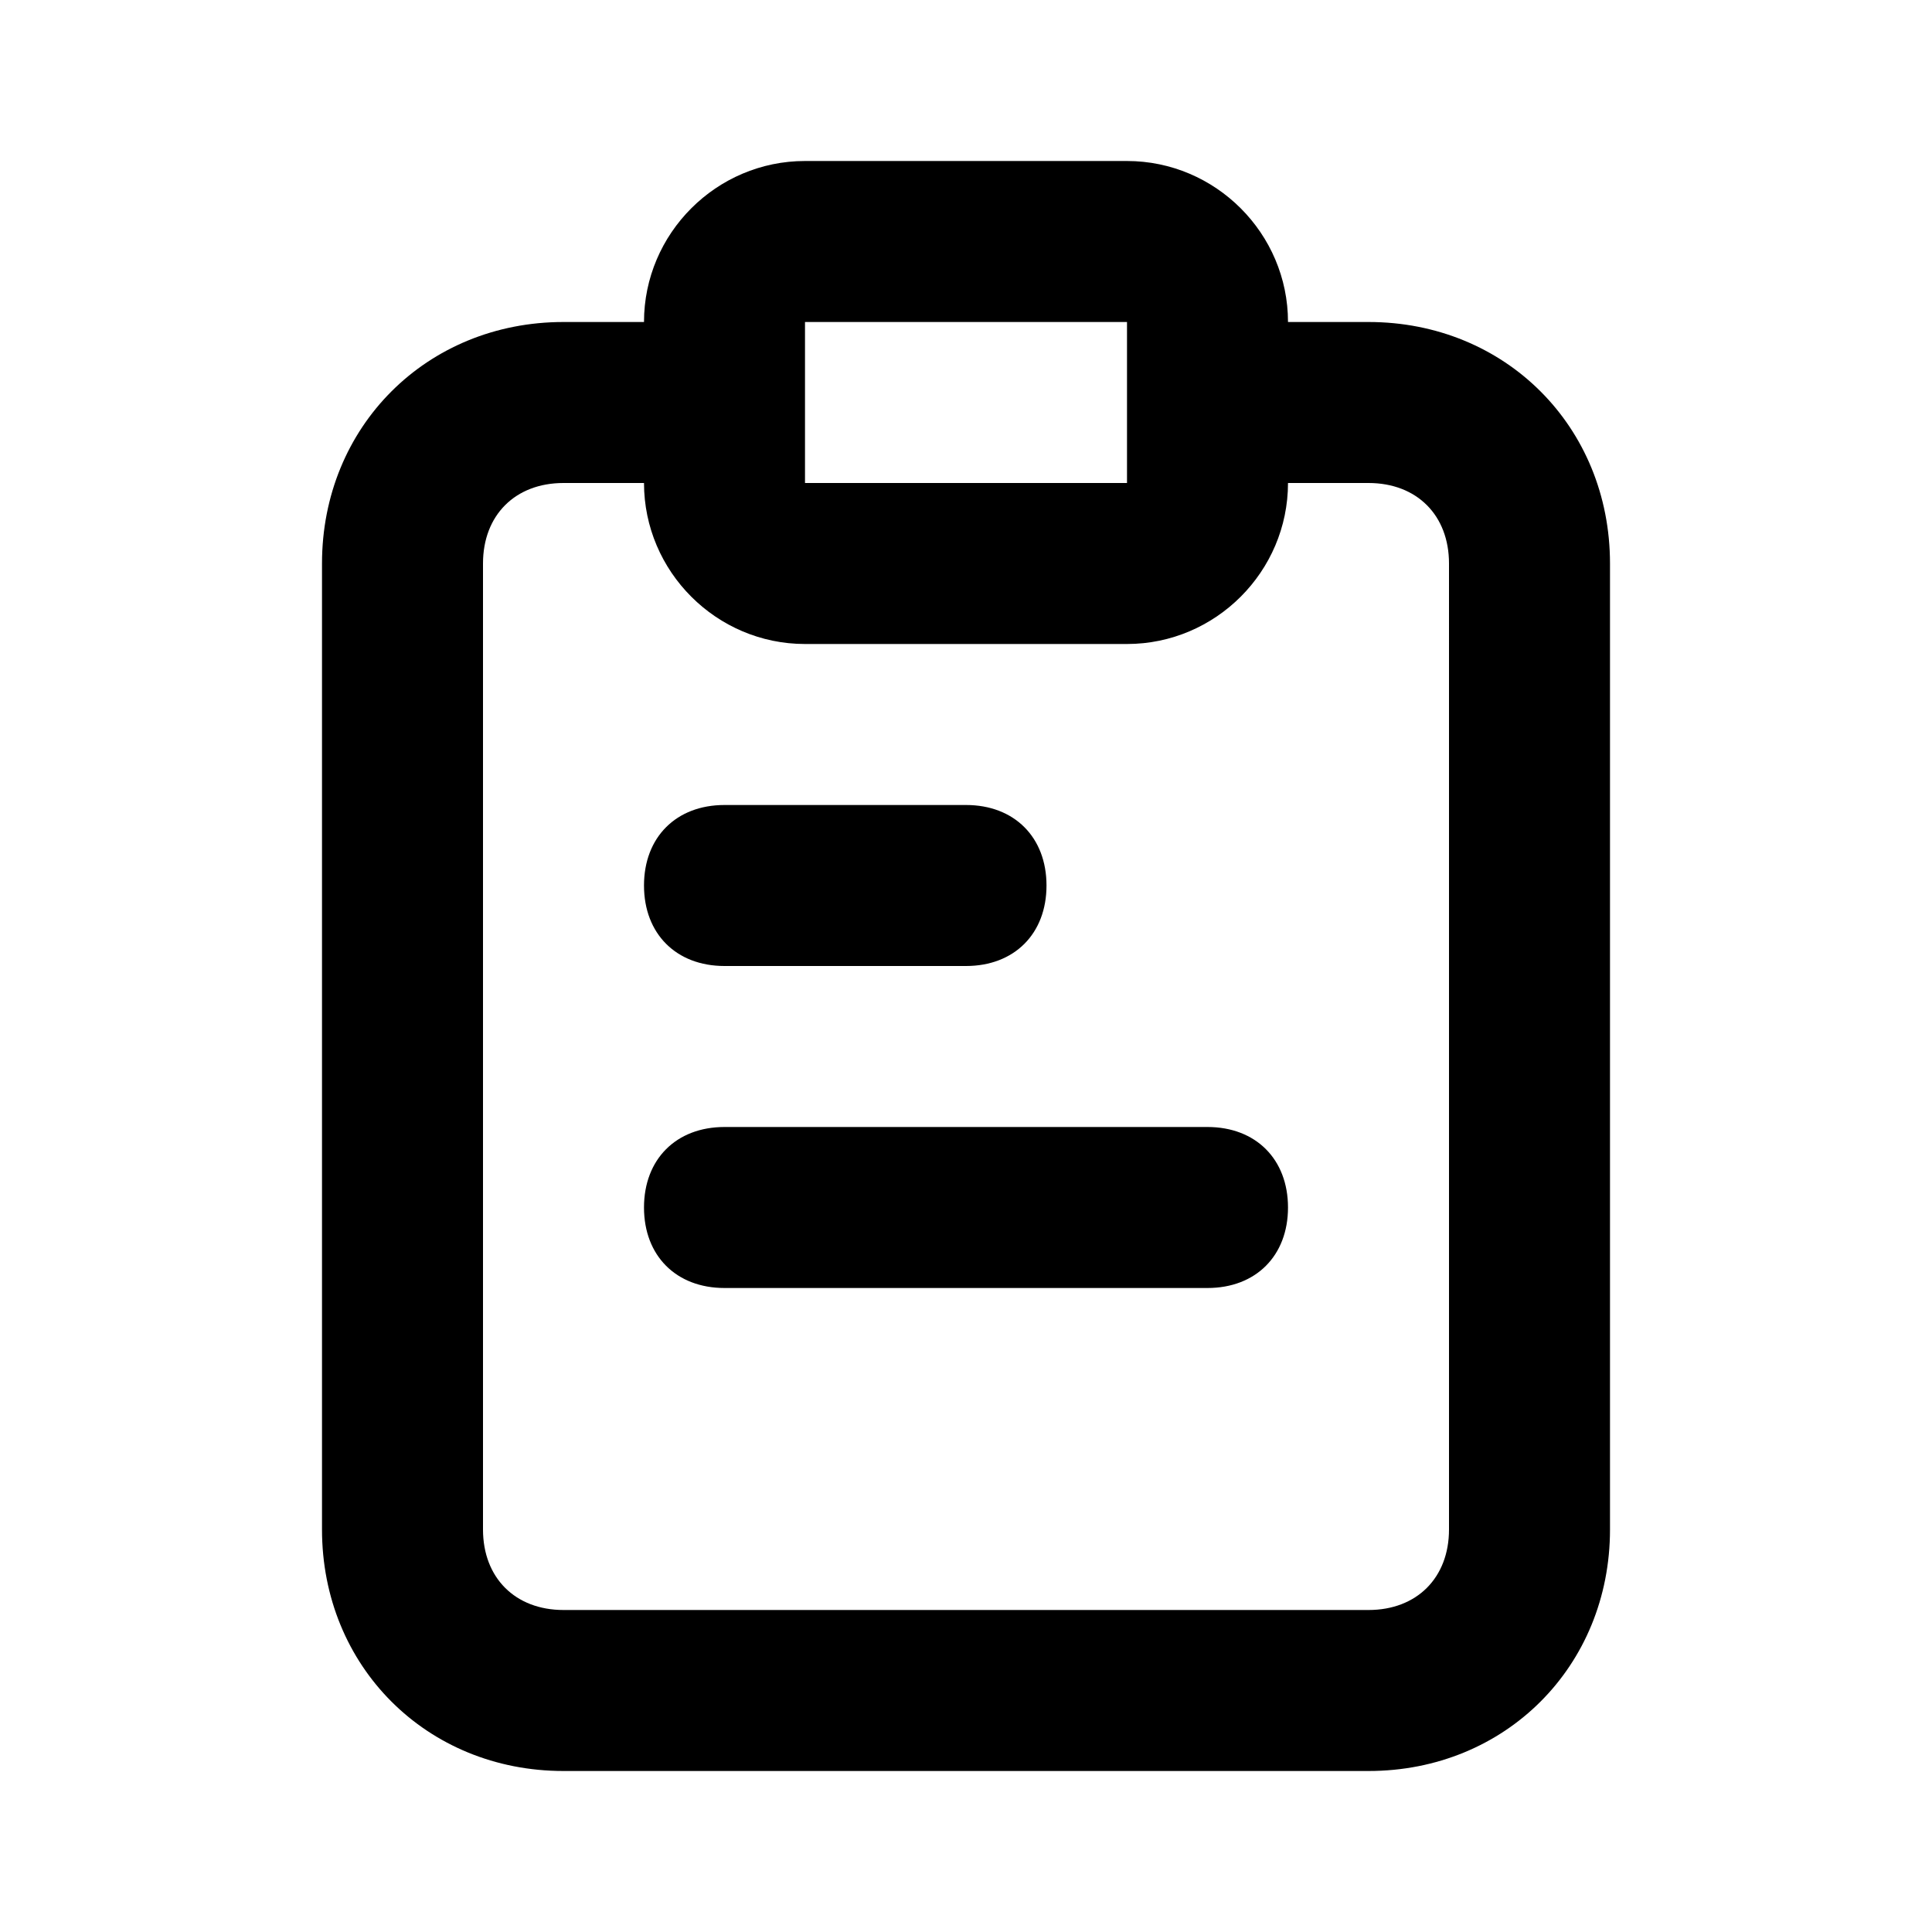
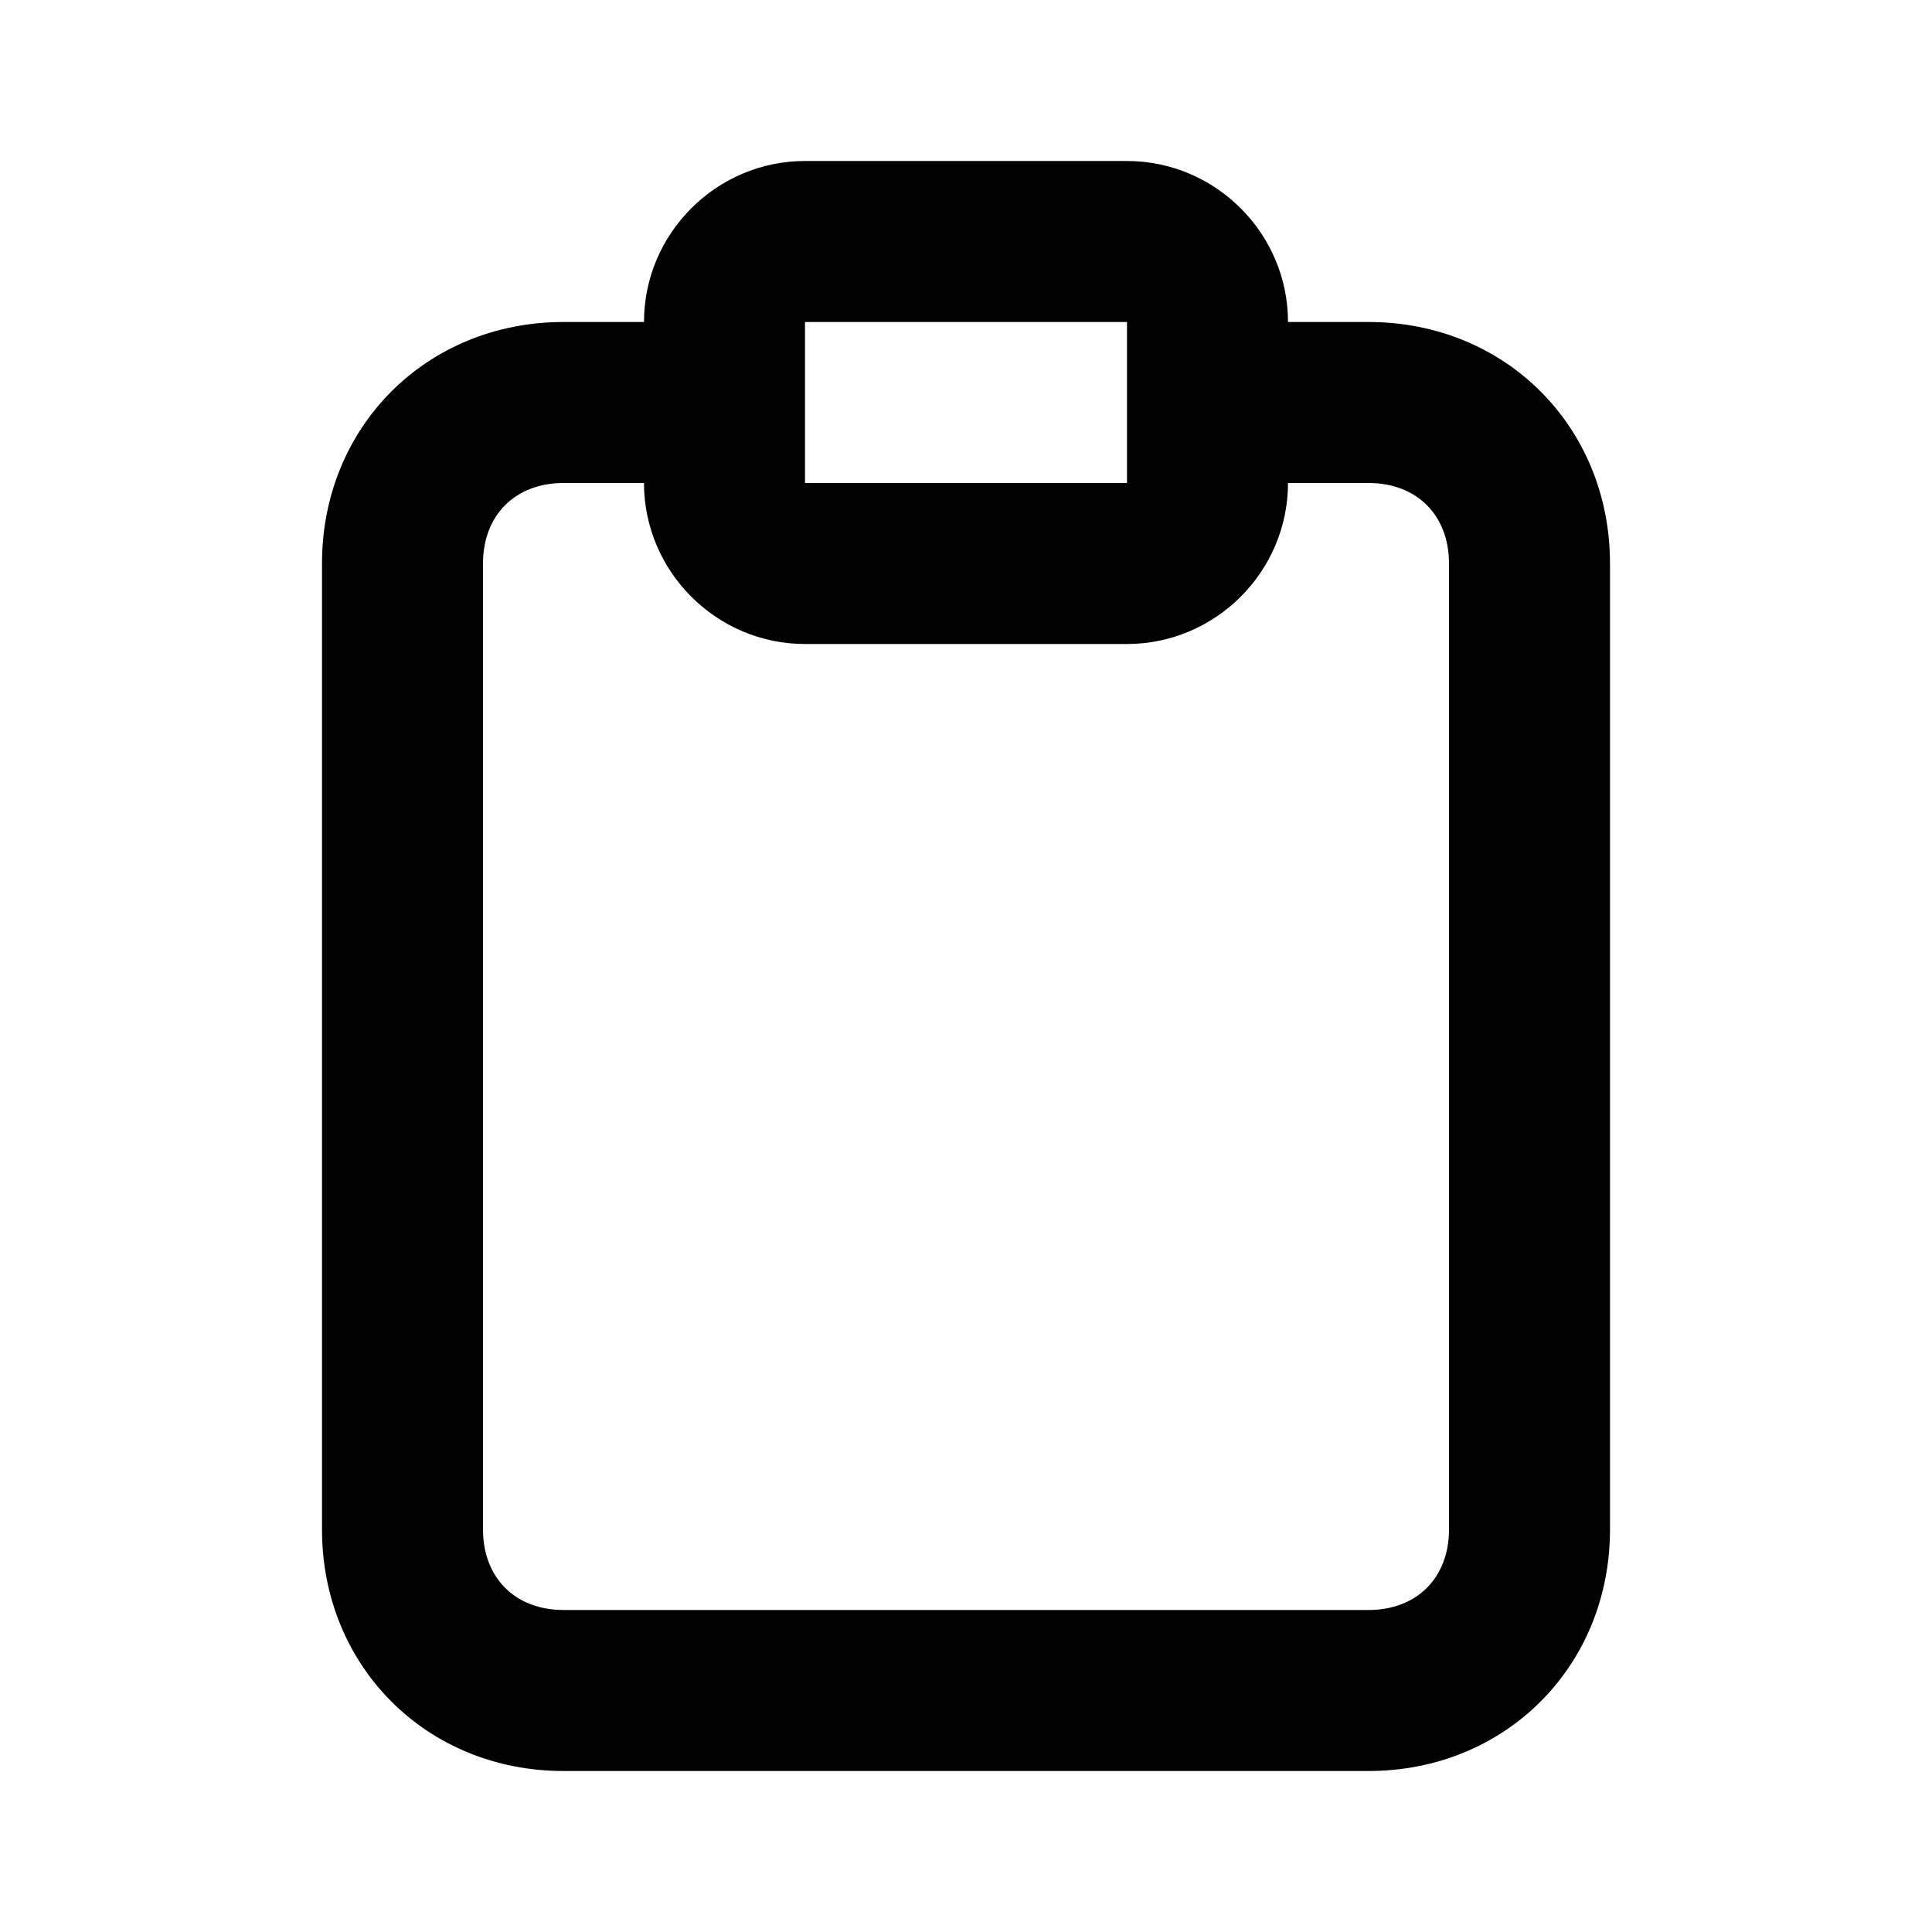
<svg xmlns="http://www.w3.org/2000/svg" version="1.1" id="panggilan-test" x="0px" y="0px" viewBox="0 0 24 24" xml:space="preserve">
  <path id="Path_73" d="M17,4h-1c0-1.1-0.9-2-2-2h-4C8.9,2,8,2.9,8,4H7C5.3,4,4,5.3,4,7v12c0,1.7,1.3,3,3,3h10c1.7,0,3-1.3,3-3V7  C20,5.3,18.7,4,17,4z M10,4h4v2h-4V4z M18,19c0,0.6-0.4,1-1,1H7c-0.6,0-1-0.4-1-1V7c0-0.6,0.4-1,1-1h1c0,1.1,0.9,2,2,2h4  c1.1,0,2-0.9,2-2h1c0.6,0,1,0.4,1,1V19z" />
-   <path id="Path_74" d="M15,14H9c-0.6,0-1,0.4-1,1s0.4,1,1,1h6c0.6,0,1-0.4,1-1S15.6,14,15,14z" />
-   <path id="Path_75" d="M9,12h3c0.6,0,1-0.4,1-1s-0.4-1-1-1H9c-0.6,0-1,0.4-1,1S8.4,12,9,12z" />
</svg>